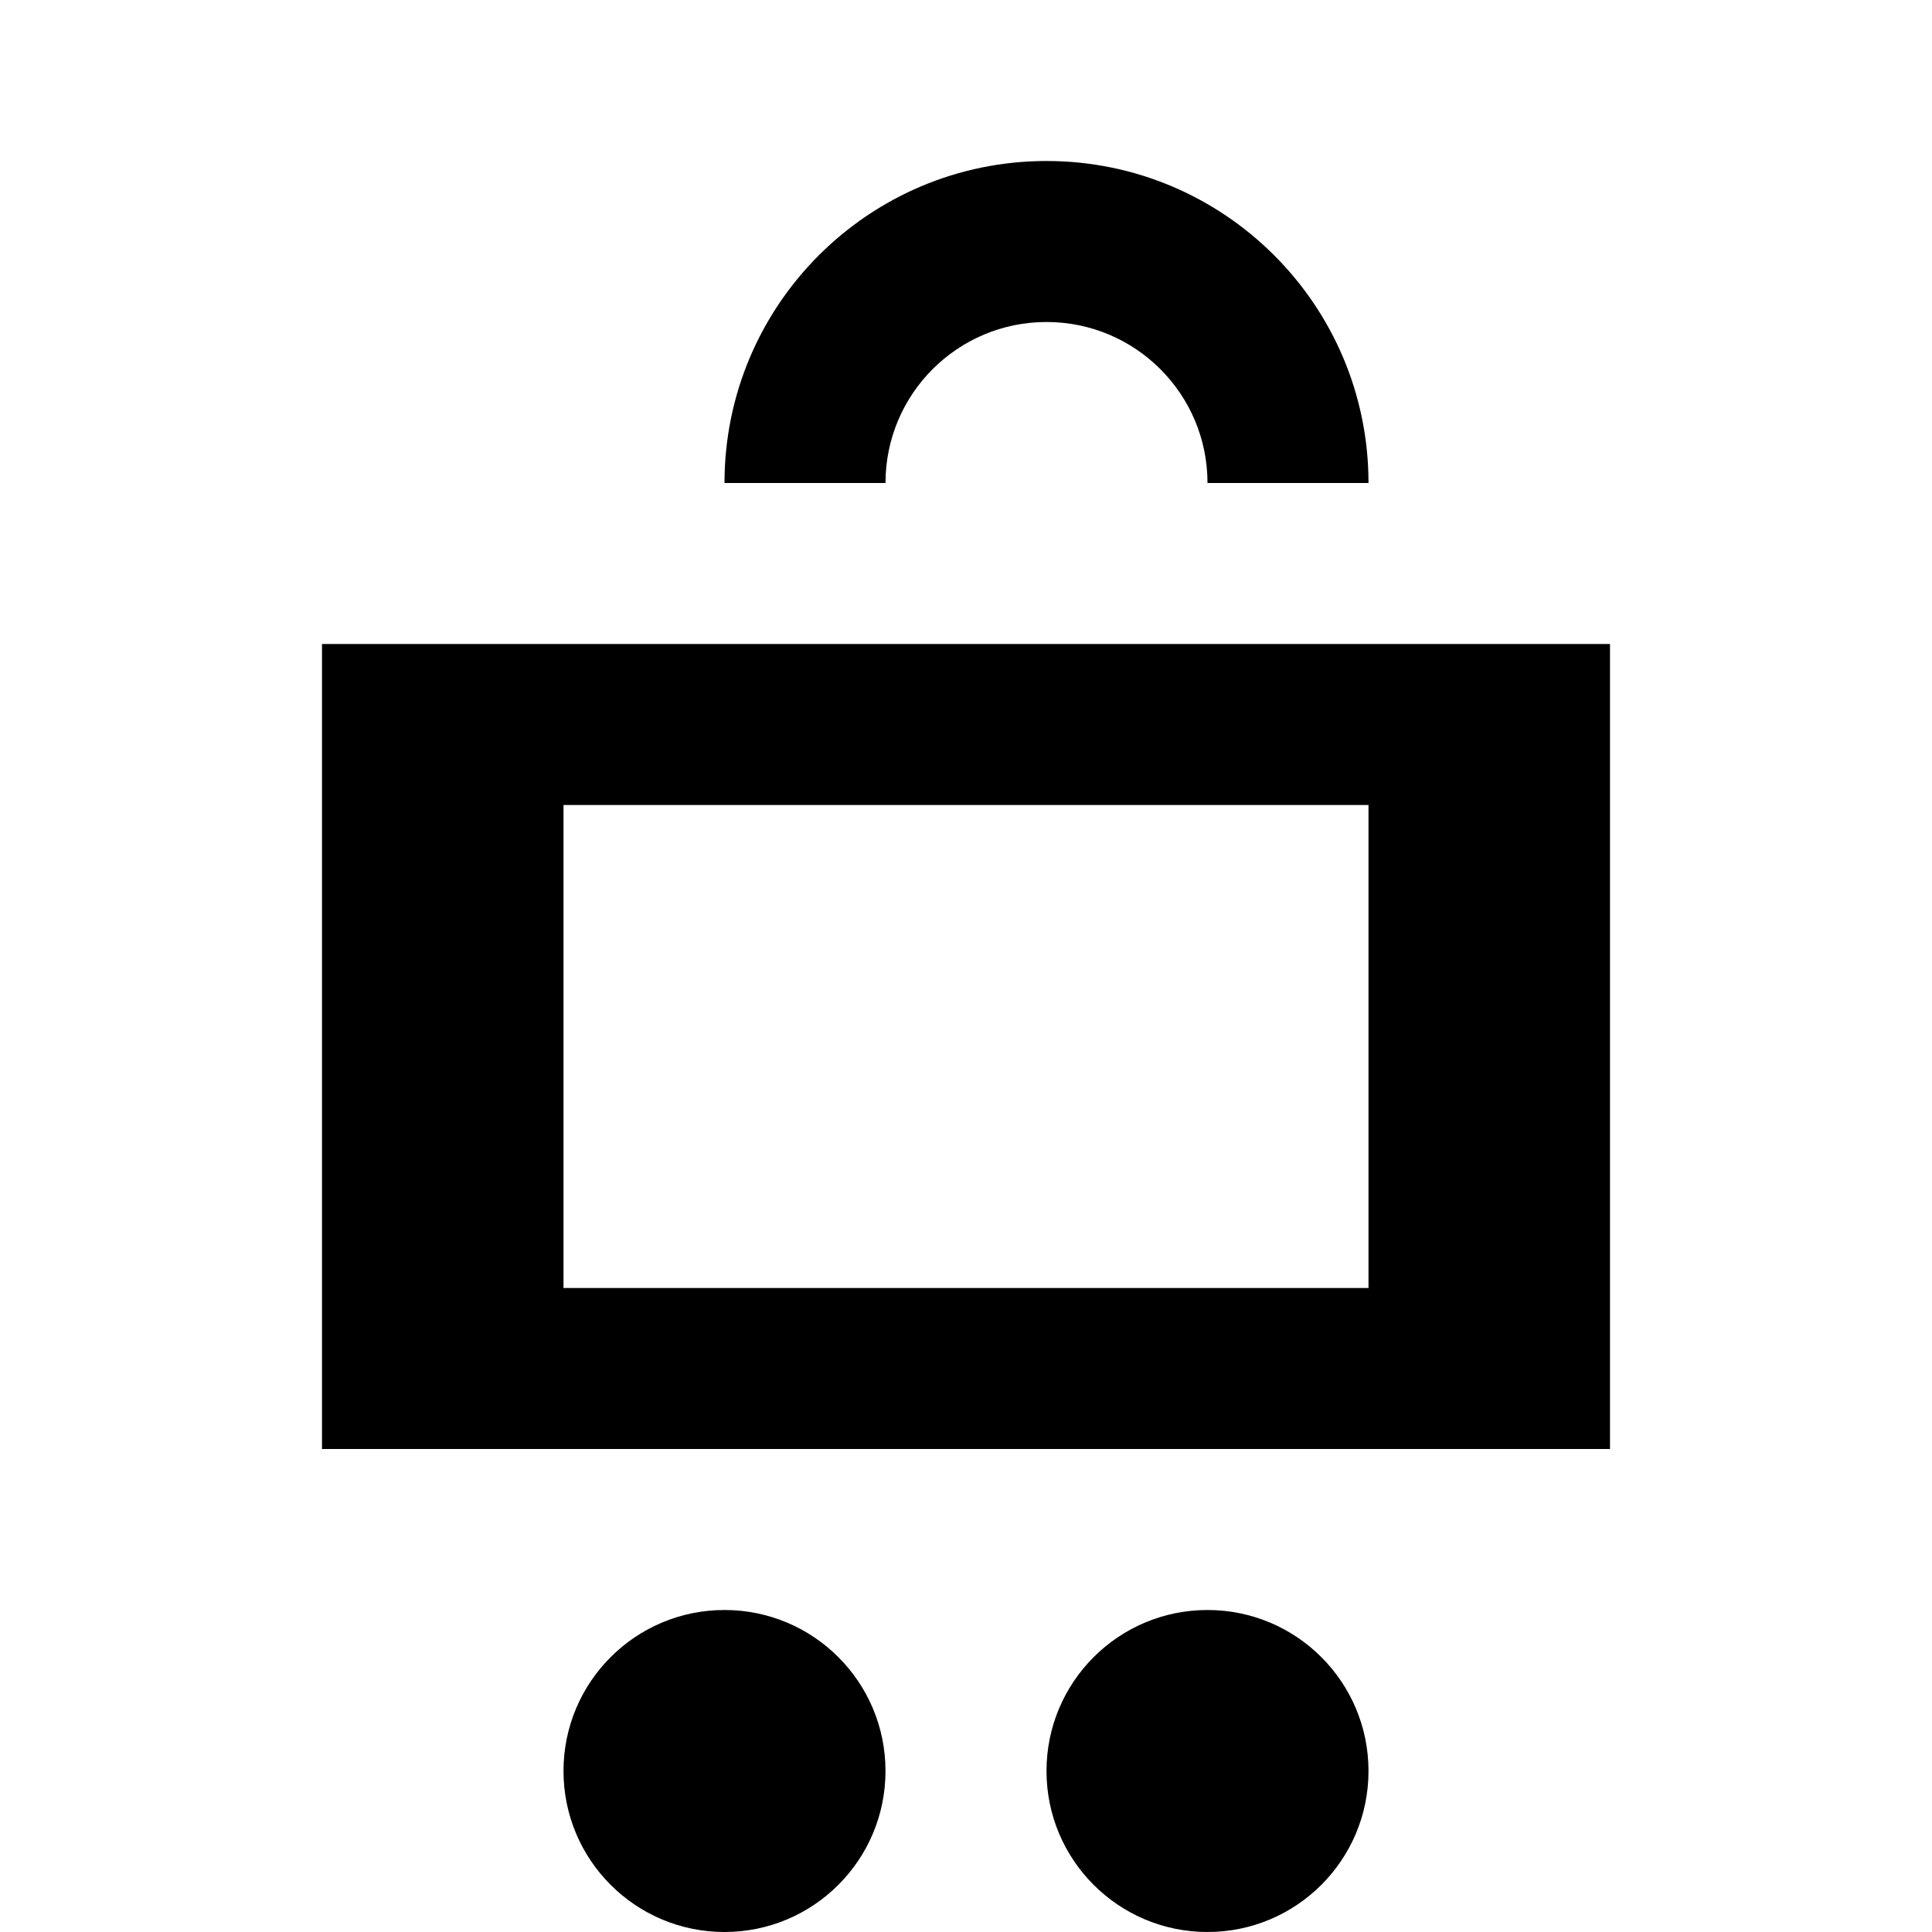
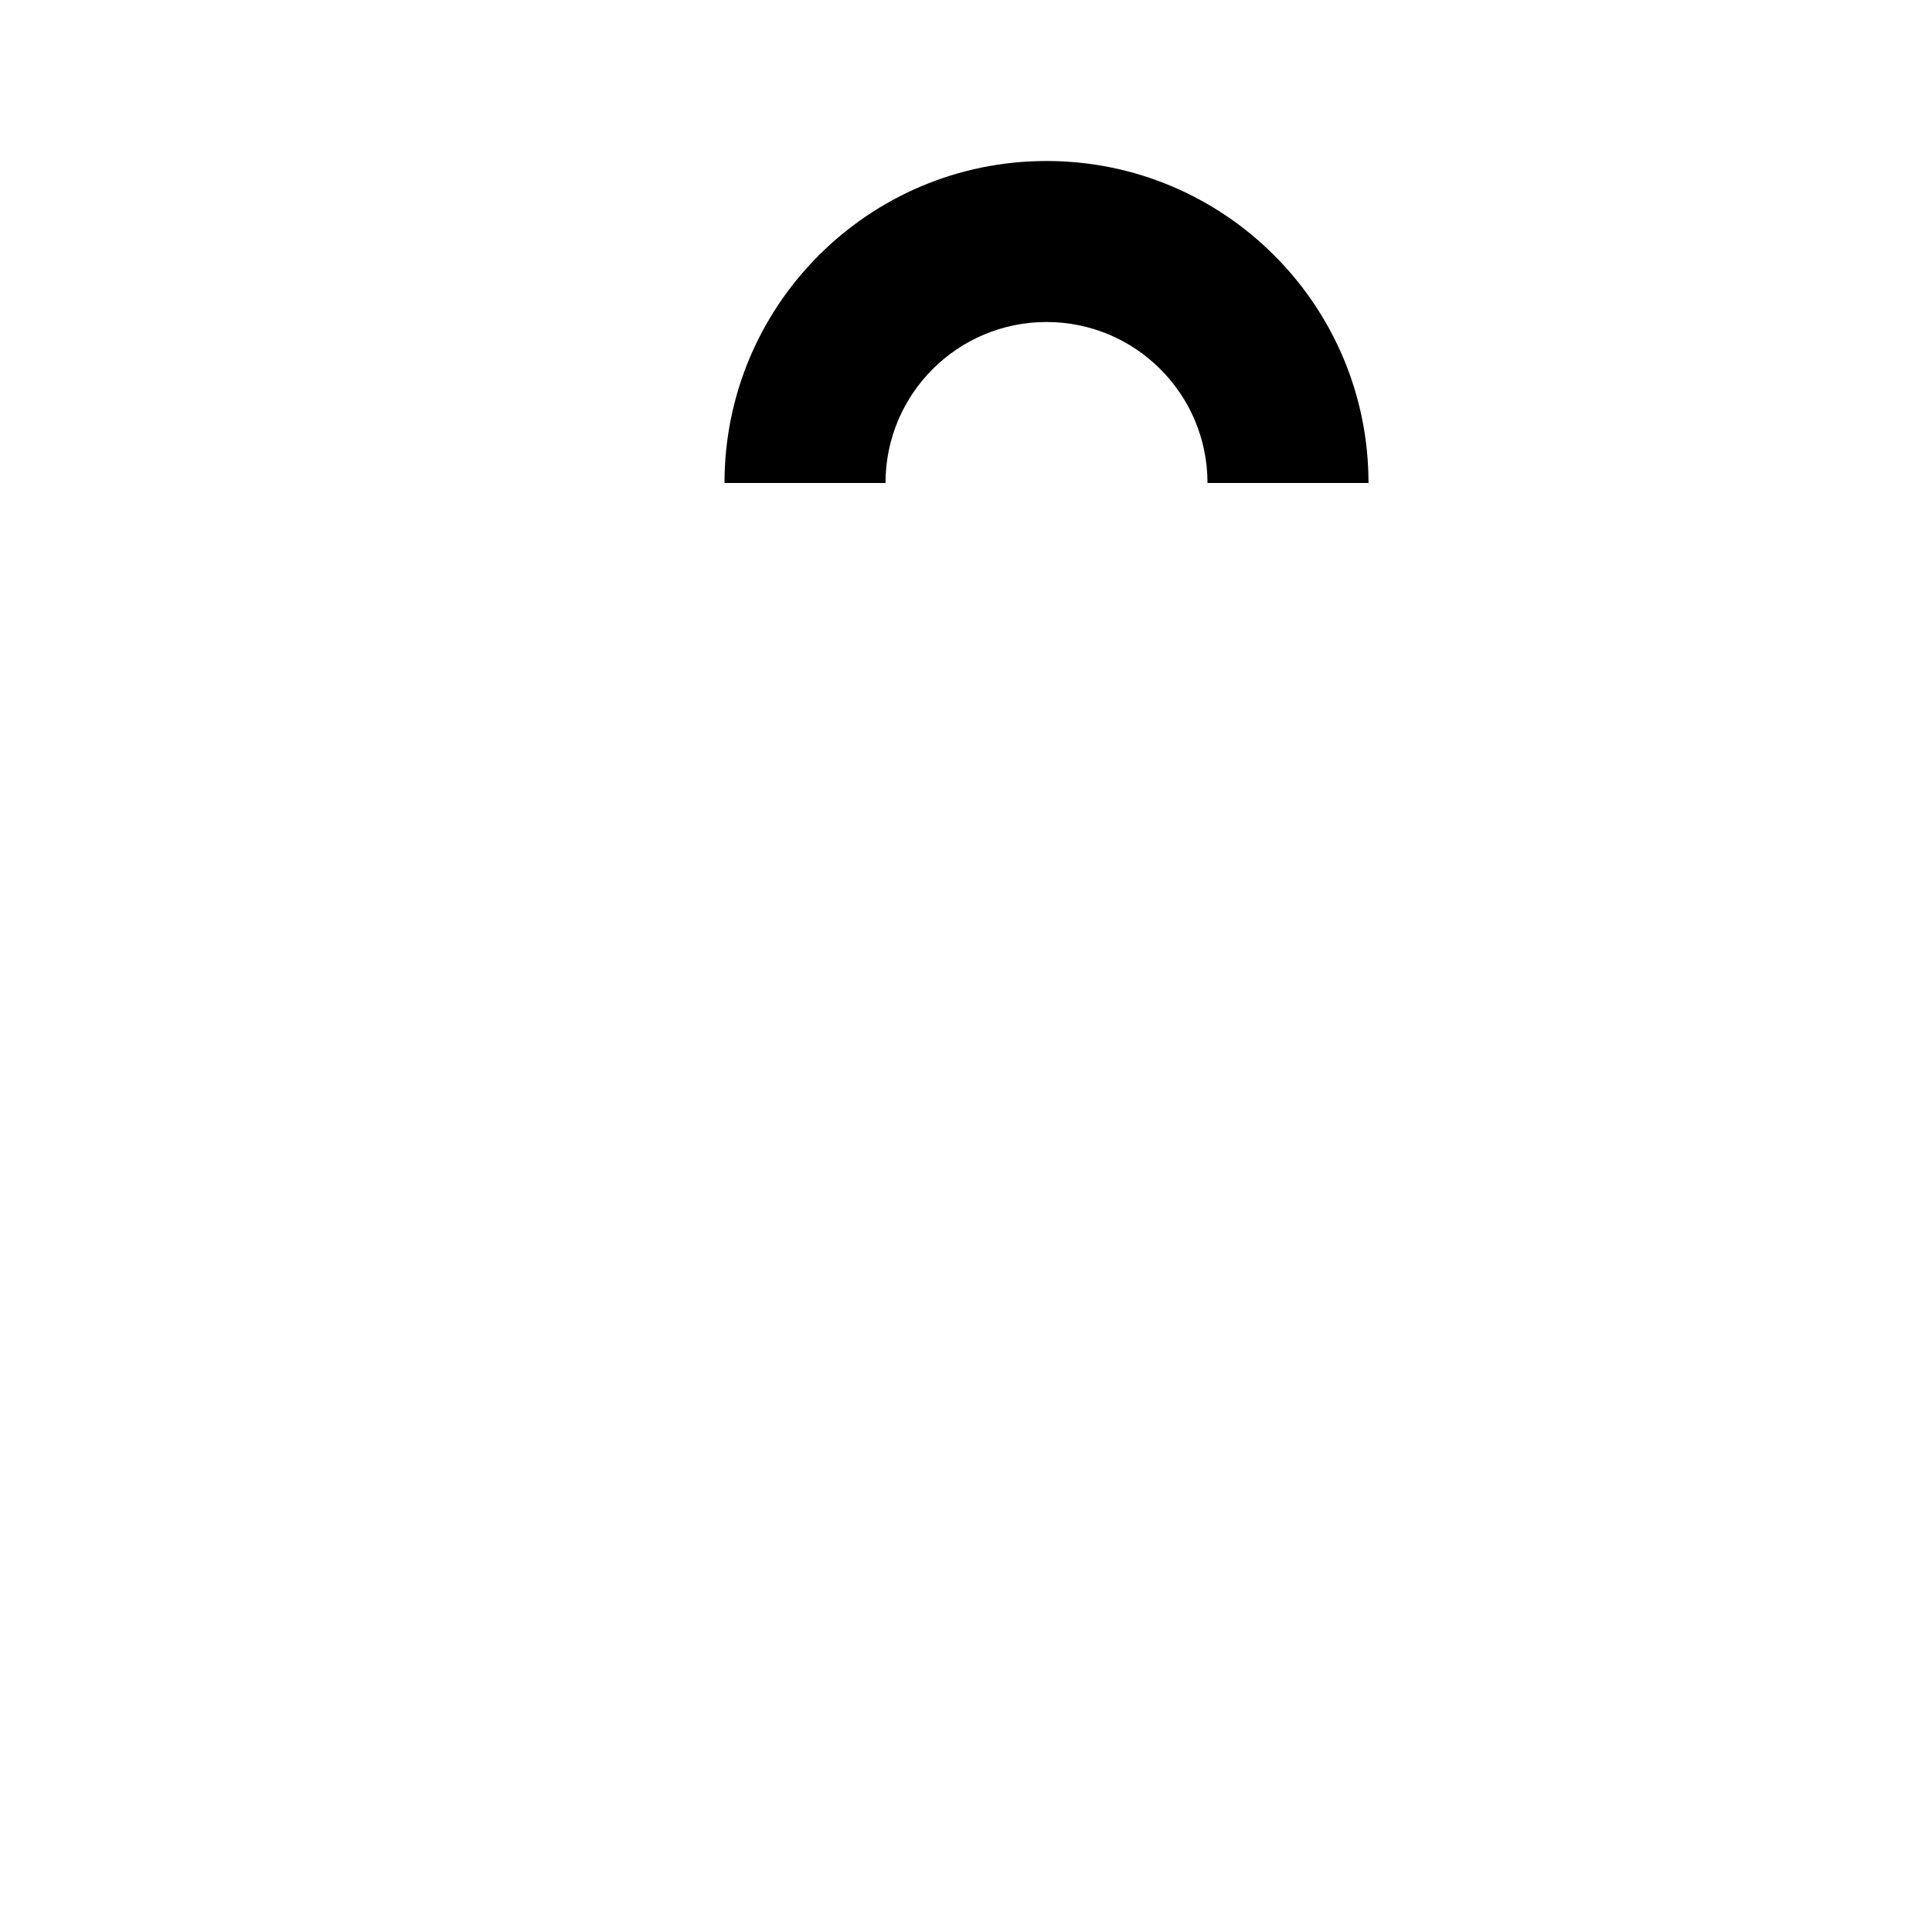
<svg xmlns="http://www.w3.org/2000/svg" width="24px" height="24px" viewBox="0 0 24 24" version="1.1">
  <g stroke="none" stroke-width="1" fill="none" fill-rule="evenodd">
-     <path d="M4,8 L20,8 L20,18 L4,18 L4,8 Z M7,10 L7,16 L17,16 L17,10 L7,10 Z" fill="currentColor" fill-rule="nonzero" />
    <path d="M9,6 C9,3.791 10.791,2 13,2 C15.209,2 17,3.791 17,6 L15,6 C15,4.895 14.105,4 13,4 C11.895,4 11,4.895 11,6 L9,6 Z" fill="currentColor" fill-rule="nonzero" />
-     <path d="M9,20 C7.895,20 7,20.895 7,22 C7,23.105 7.895,24 9,24 C10.105,24 11,23.105 11,22 C11,20.895 10.105,20 9,20 Z" fill="currentColor" />
-     <path d="M15,20 C13.895,20 13,20.895 13,22 C13,23.105 13.895,24 15,24 C16.105,24 17,23.105 17,22 C17,20.895 16.105,20 15,20 Z" fill="currentColor" />
  </g>
</svg>